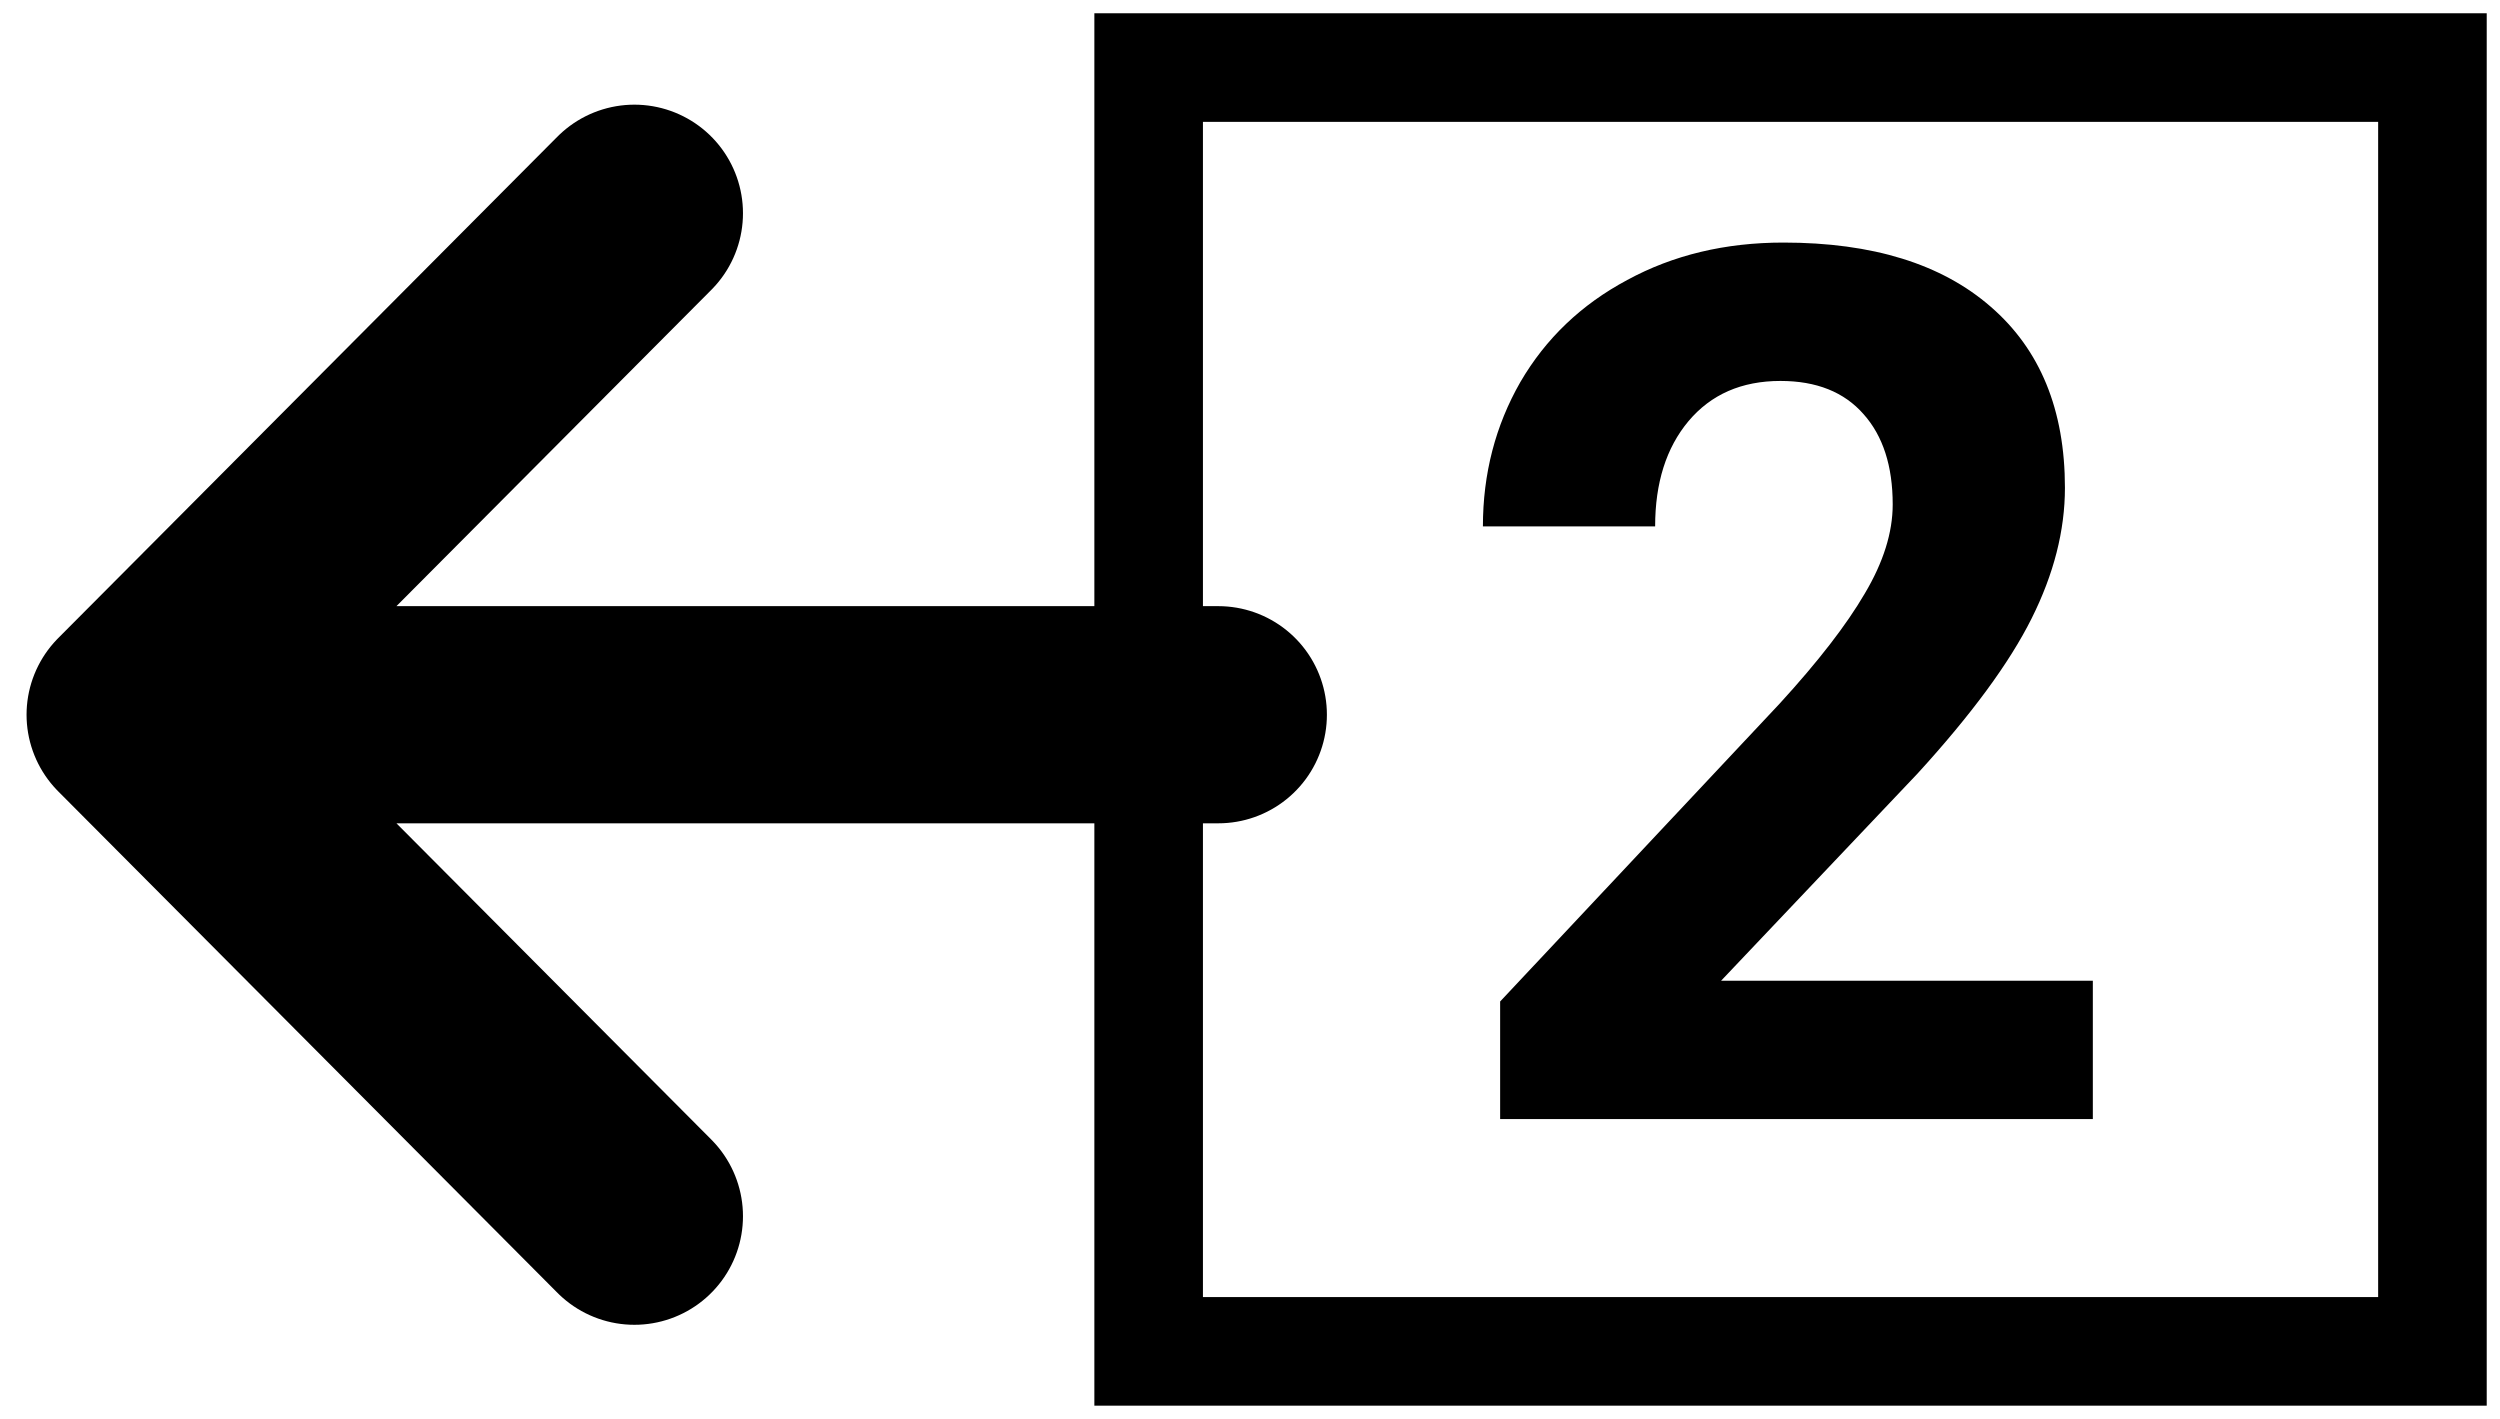
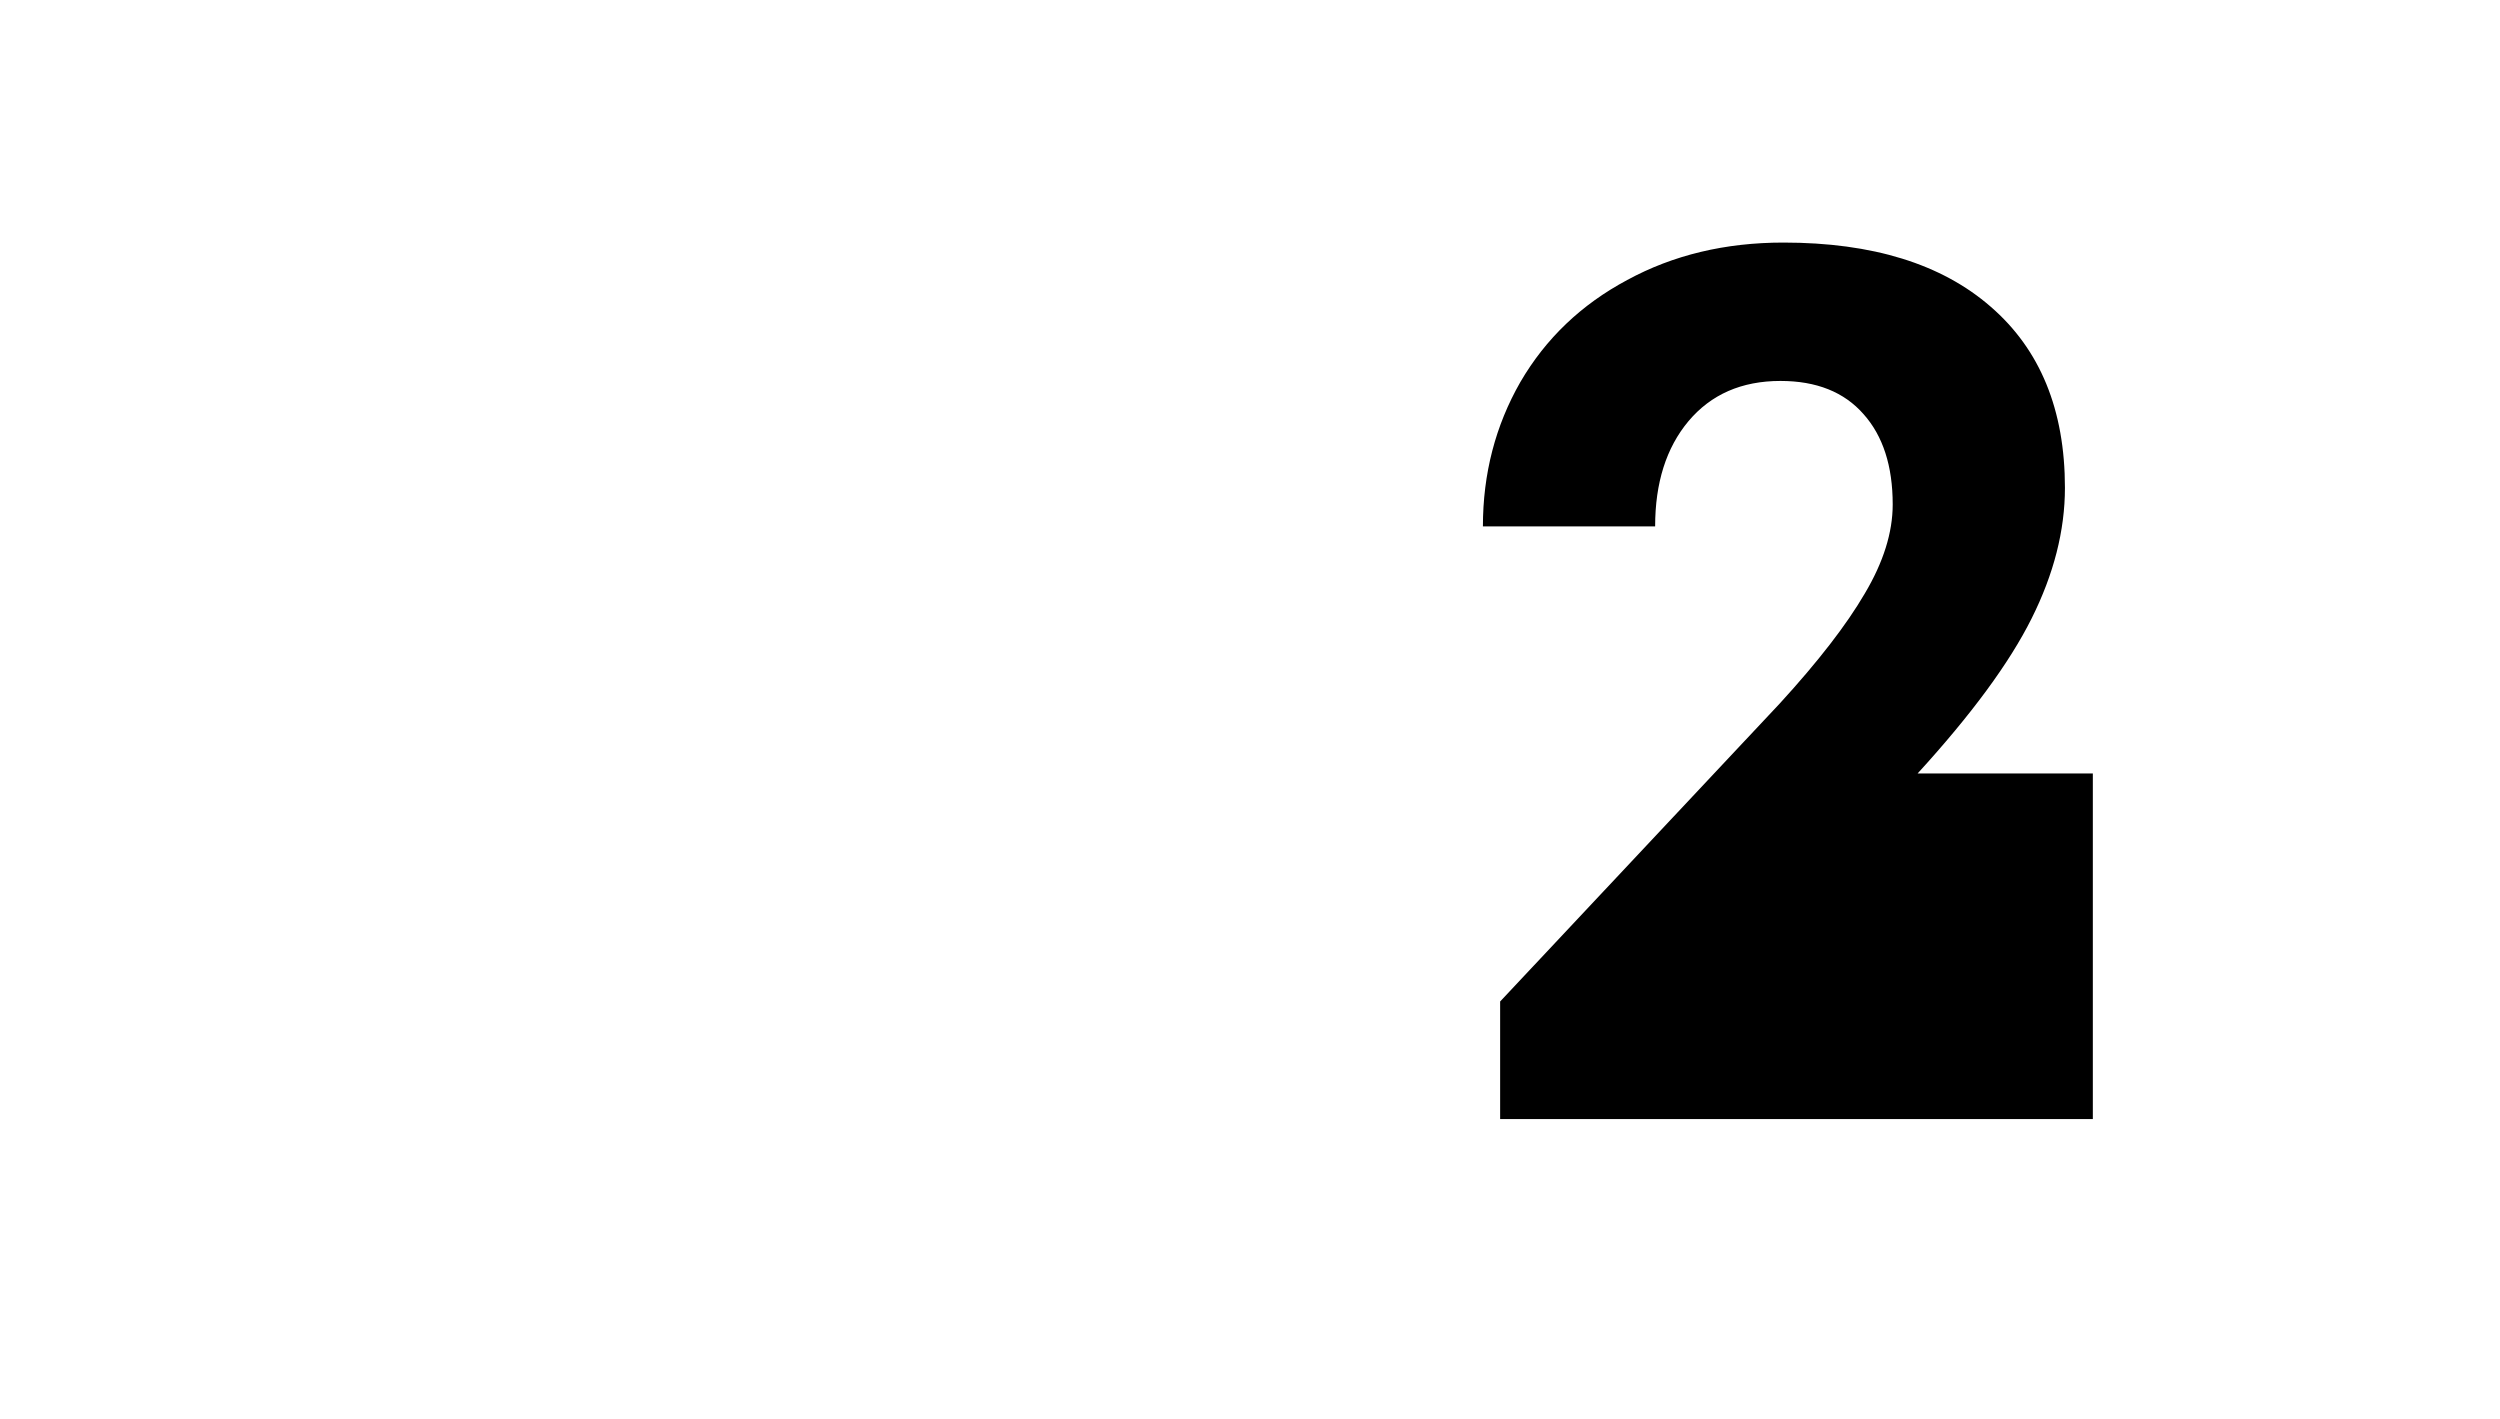
<svg xmlns="http://www.w3.org/2000/svg" width="37" height="21" viewBox="0 0 37 21" fill="none">
-   <rect x="36" y="20" width="19" height="19" transform="rotate(-180 36 20)" stroke="black" stroke-width="1.607" />
-   <path d="M9.389 18L2 10.578M2 10.578L9.389 3.156M2 10.578L18.031 10.578" stroke="black" stroke-width="3.214" stroke-linecap="round" stroke-linejoin="round" />
-   <path d="M30.974 16.562H22.202V14.822L26.342 10.41C26.91 9.789 27.329 9.247 27.599 8.784C27.874 8.321 28.012 7.882 28.012 7.466C28.012 6.897 27.868 6.452 27.581 6.13C27.294 5.802 26.884 5.638 26.351 5.638C25.776 5.638 25.322 5.837 24.988 6.235C24.66 6.628 24.496 7.146 24.496 7.791H21.947C21.947 7.012 22.132 6.3 22.501 5.655C22.876 5.011 23.403 4.507 24.083 4.144C24.763 3.774 25.533 3.59 26.395 3.59C27.713 3.59 28.735 3.906 29.462 4.539C30.194 5.172 30.561 6.065 30.561 7.22C30.561 7.853 30.396 8.497 30.068 9.153C29.74 9.81 29.178 10.574 28.381 11.447L25.472 14.515H30.974V16.562Z" fill="black" />
+   <path d="M30.974 16.562H22.202V14.822L26.342 10.41C26.91 9.789 27.329 9.247 27.599 8.784C27.874 8.321 28.012 7.882 28.012 7.466C28.012 6.897 27.868 6.452 27.581 6.13C27.294 5.802 26.884 5.638 26.351 5.638C25.776 5.638 25.322 5.837 24.988 6.235C24.66 6.628 24.496 7.146 24.496 7.791H21.947C21.947 7.012 22.132 6.3 22.501 5.655C22.876 5.011 23.403 4.507 24.083 4.144C24.763 3.774 25.533 3.59 26.395 3.59C27.713 3.59 28.735 3.906 29.462 4.539C30.194 5.172 30.561 6.065 30.561 7.22C30.561 7.853 30.396 8.497 30.068 9.153C29.74 9.81 29.178 10.574 28.381 11.447H30.974V16.562Z" fill="black" />
</svg>